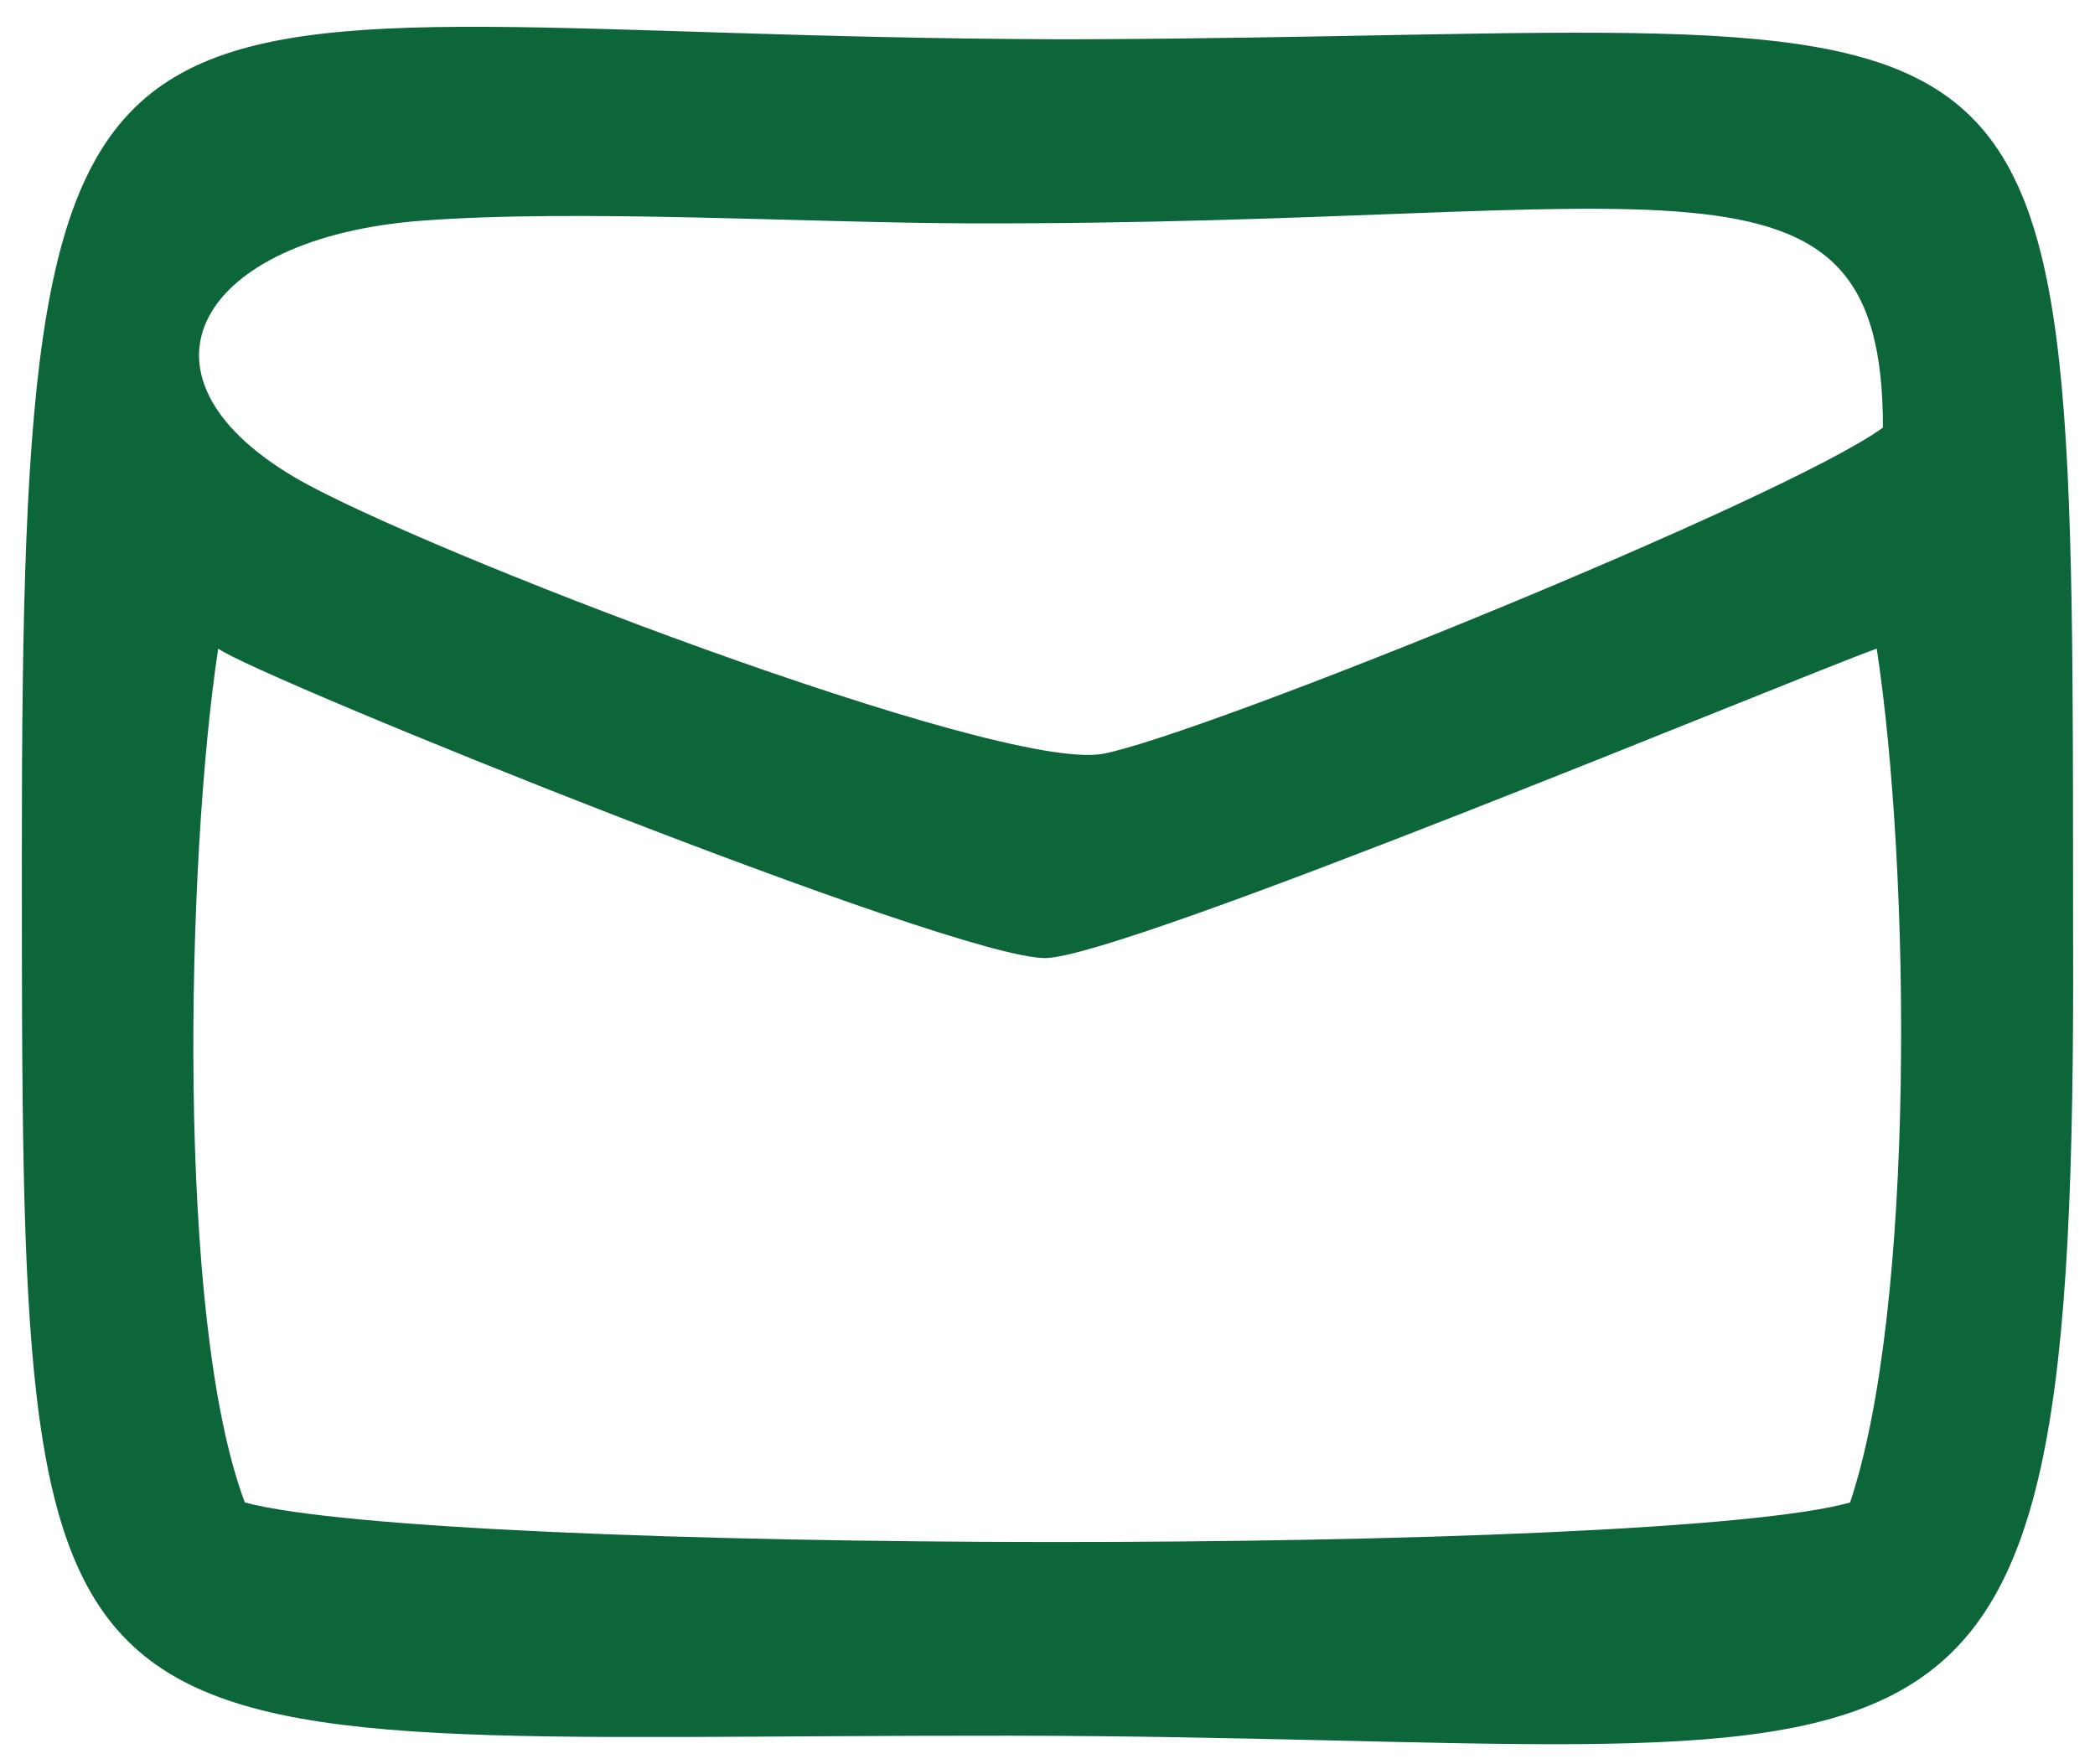
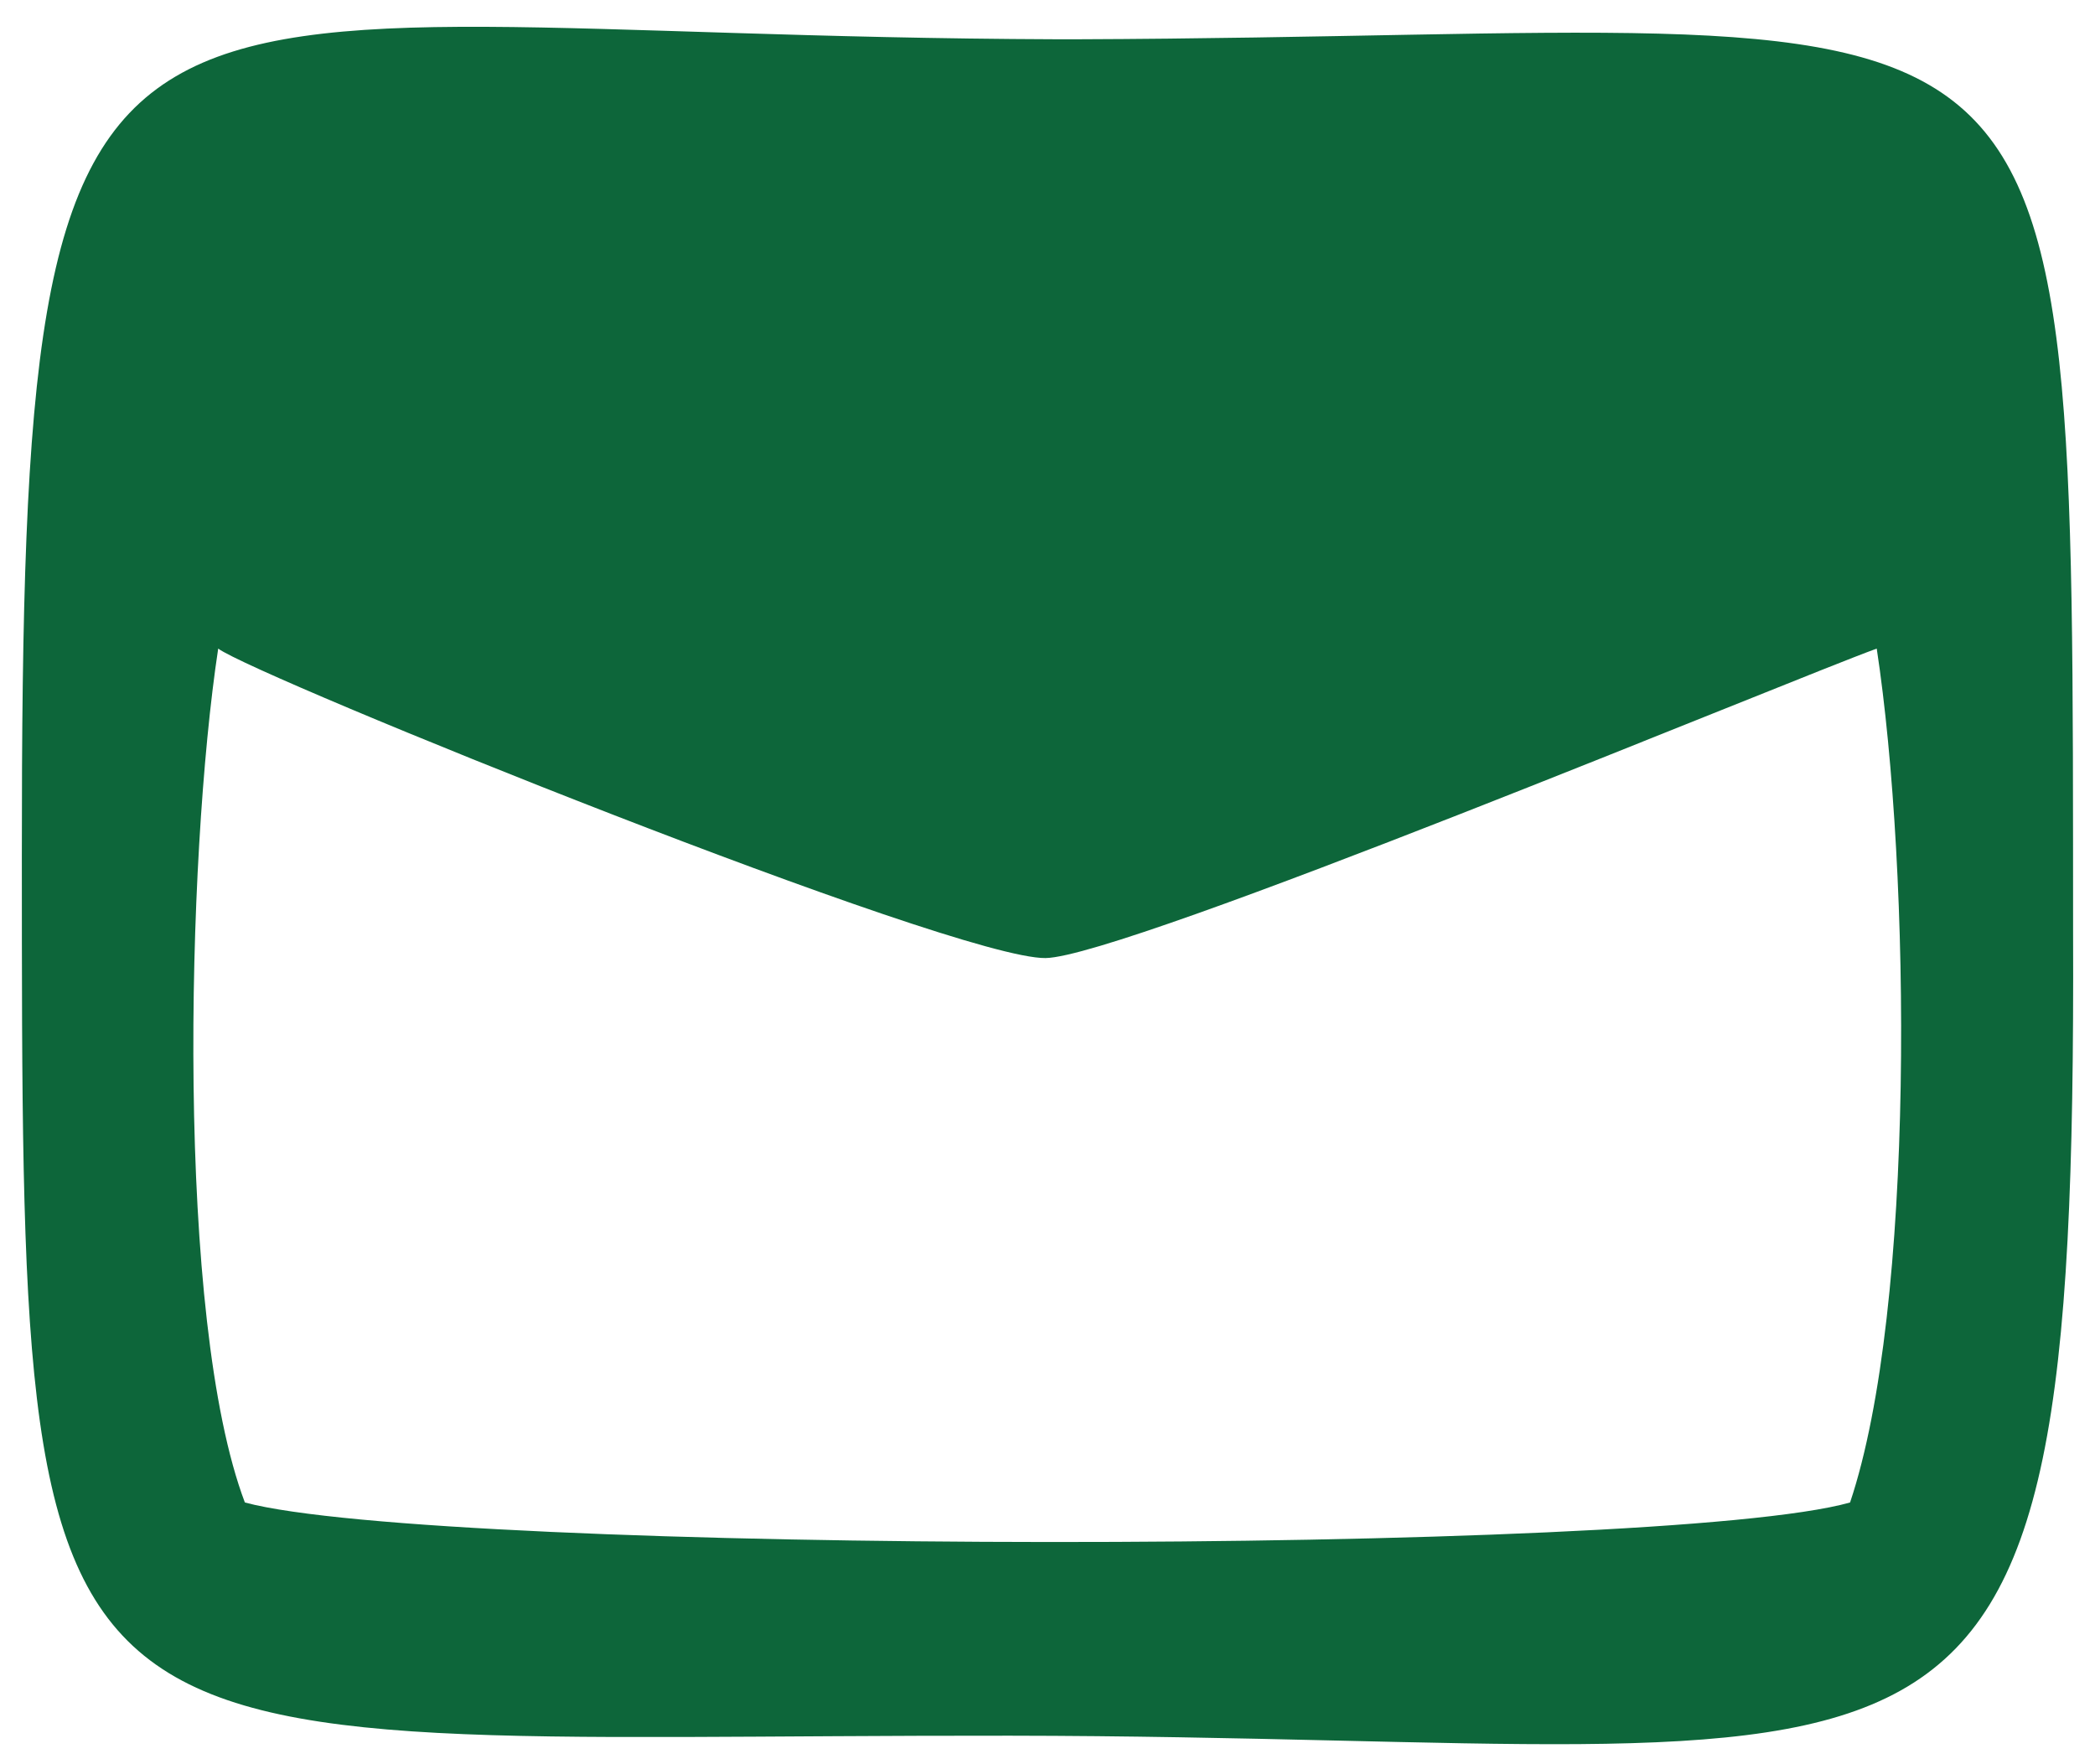
<svg xmlns="http://www.w3.org/2000/svg" xml:space="preserve" width="19mm" height="16mm" version="1.1" style="shape-rendering:geometricPrecision; text-rendering:geometricPrecision; image-rendering:optimizeQuality; fill-rule:evenodd; clip-rule:evenodd" viewBox="0 0 1900 1600">
  <defs>
    <style type="text/css"> .fil0 {fill:#0D663A} </style>
  </defs>
  <g id="Слой_x0020_1">
-     <path class="fil0" d="M197.89 588.22c33.8,25.19 667.72,281.75 750.34,280.66 72.22,-0.95 673.4,-251.42 753.82,-280.66 30.78,202.23 35.2,597.56 -24.19,774.41 -171.71,48.54 -1280.46,47.05 -1455.78,0 -62.89,-166.28 -53.08,-584.57 -24.19,-774.41zm183.72 -388c140.54,-10.84 349.67,1.92 497.8,2.34 633.55,1.81 828.36,-89.83 828.27,185.24 -88.85,64.8 -618.13,278.97 -707.32,295.81 -93.22,17.6 -624.35,-186.6 -733.15,-250.73 -159.17,-93.82 -86.41,-217.18 114.4,-232.66zm595.03 -164.6l-18.08 0c-879.97,-3.01 -938.99,-153.56 -938.75,740.24 0.24,871.94 -3.16,797.28 896.2,798.27 865.42,0.95 967.26,132.3 964.12,-727.73 -0.52,-927.76 12.52,-813.92 -903.49,-810.78z" />
+     <path class="fil0" d="M197.89 588.22c33.8,25.19 667.72,281.75 750.34,280.66 72.22,-0.95 673.4,-251.42 753.82,-280.66 30.78,202.23 35.2,597.56 -24.19,774.41 -171.71,48.54 -1280.46,47.05 -1455.78,0 -62.89,-166.28 -53.08,-584.57 -24.19,-774.41zm183.72 -388zm595.03 -164.6l-18.08 0c-879.97,-3.01 -938.99,-153.56 -938.75,740.24 0.24,871.94 -3.16,797.28 896.2,798.27 865.42,0.95 967.26,132.3 964.12,-727.73 -0.52,-927.76 12.52,-813.92 -903.49,-810.78z" />
  </g>
</svg>